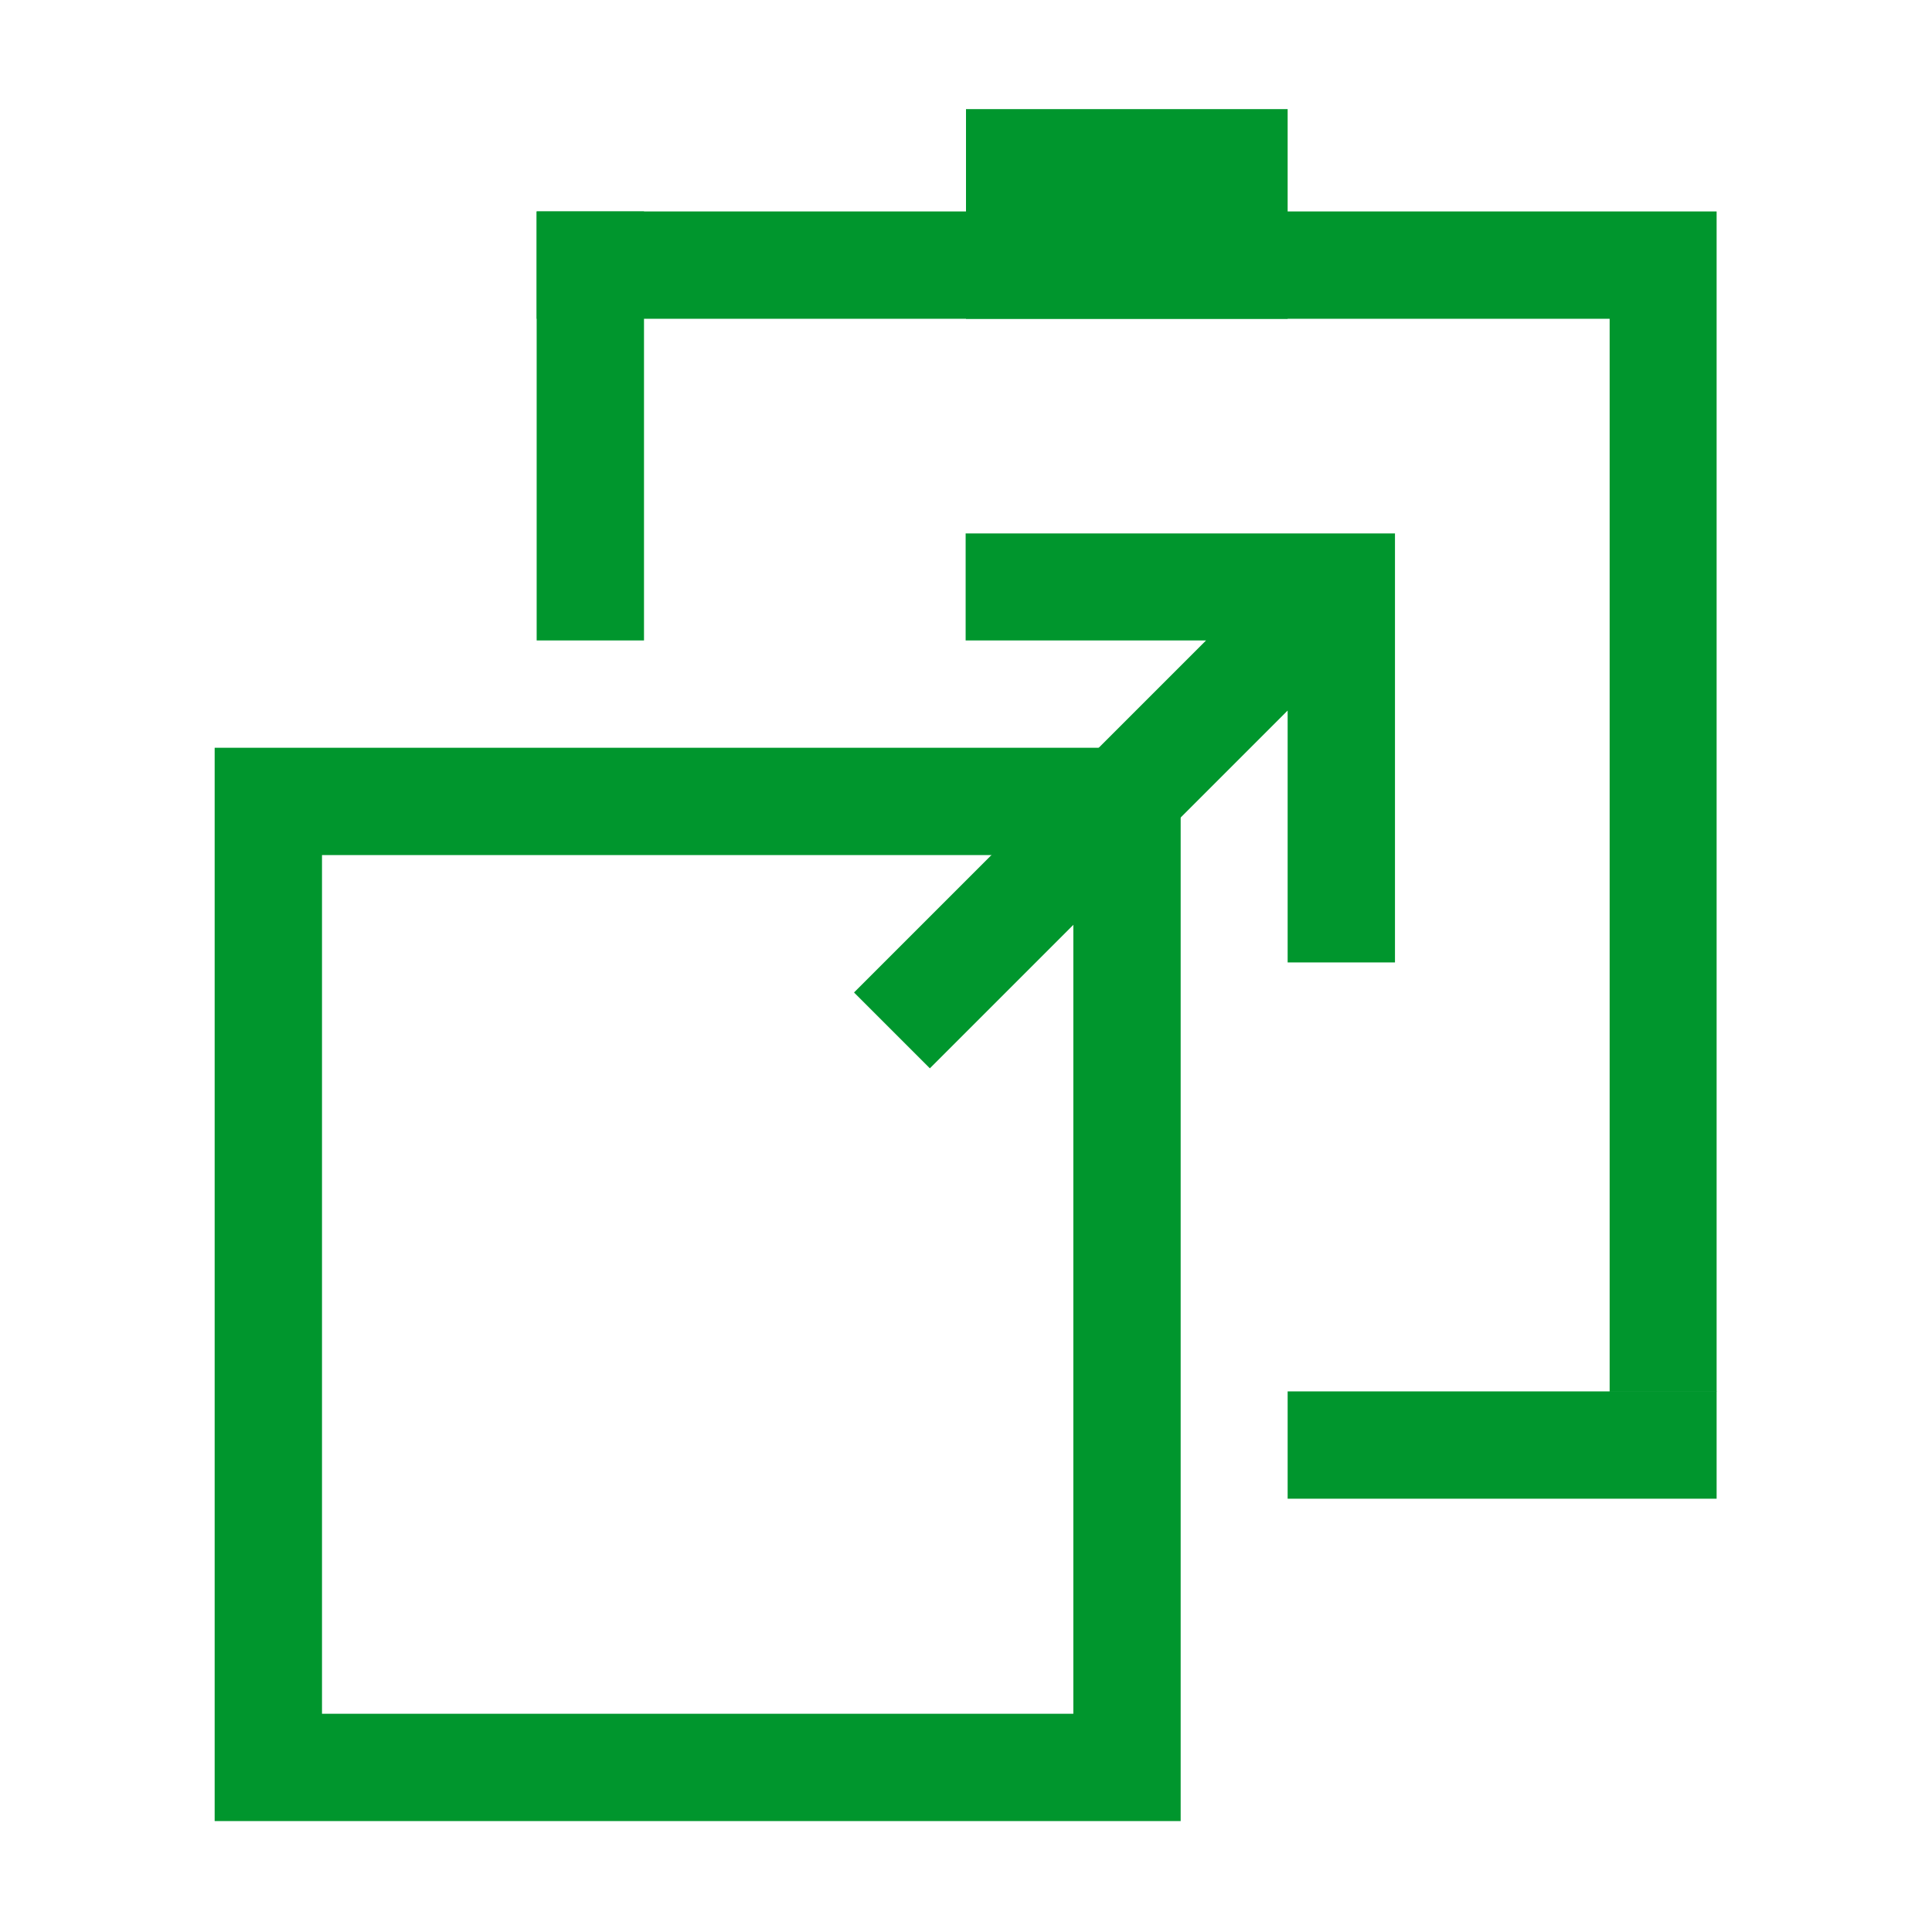
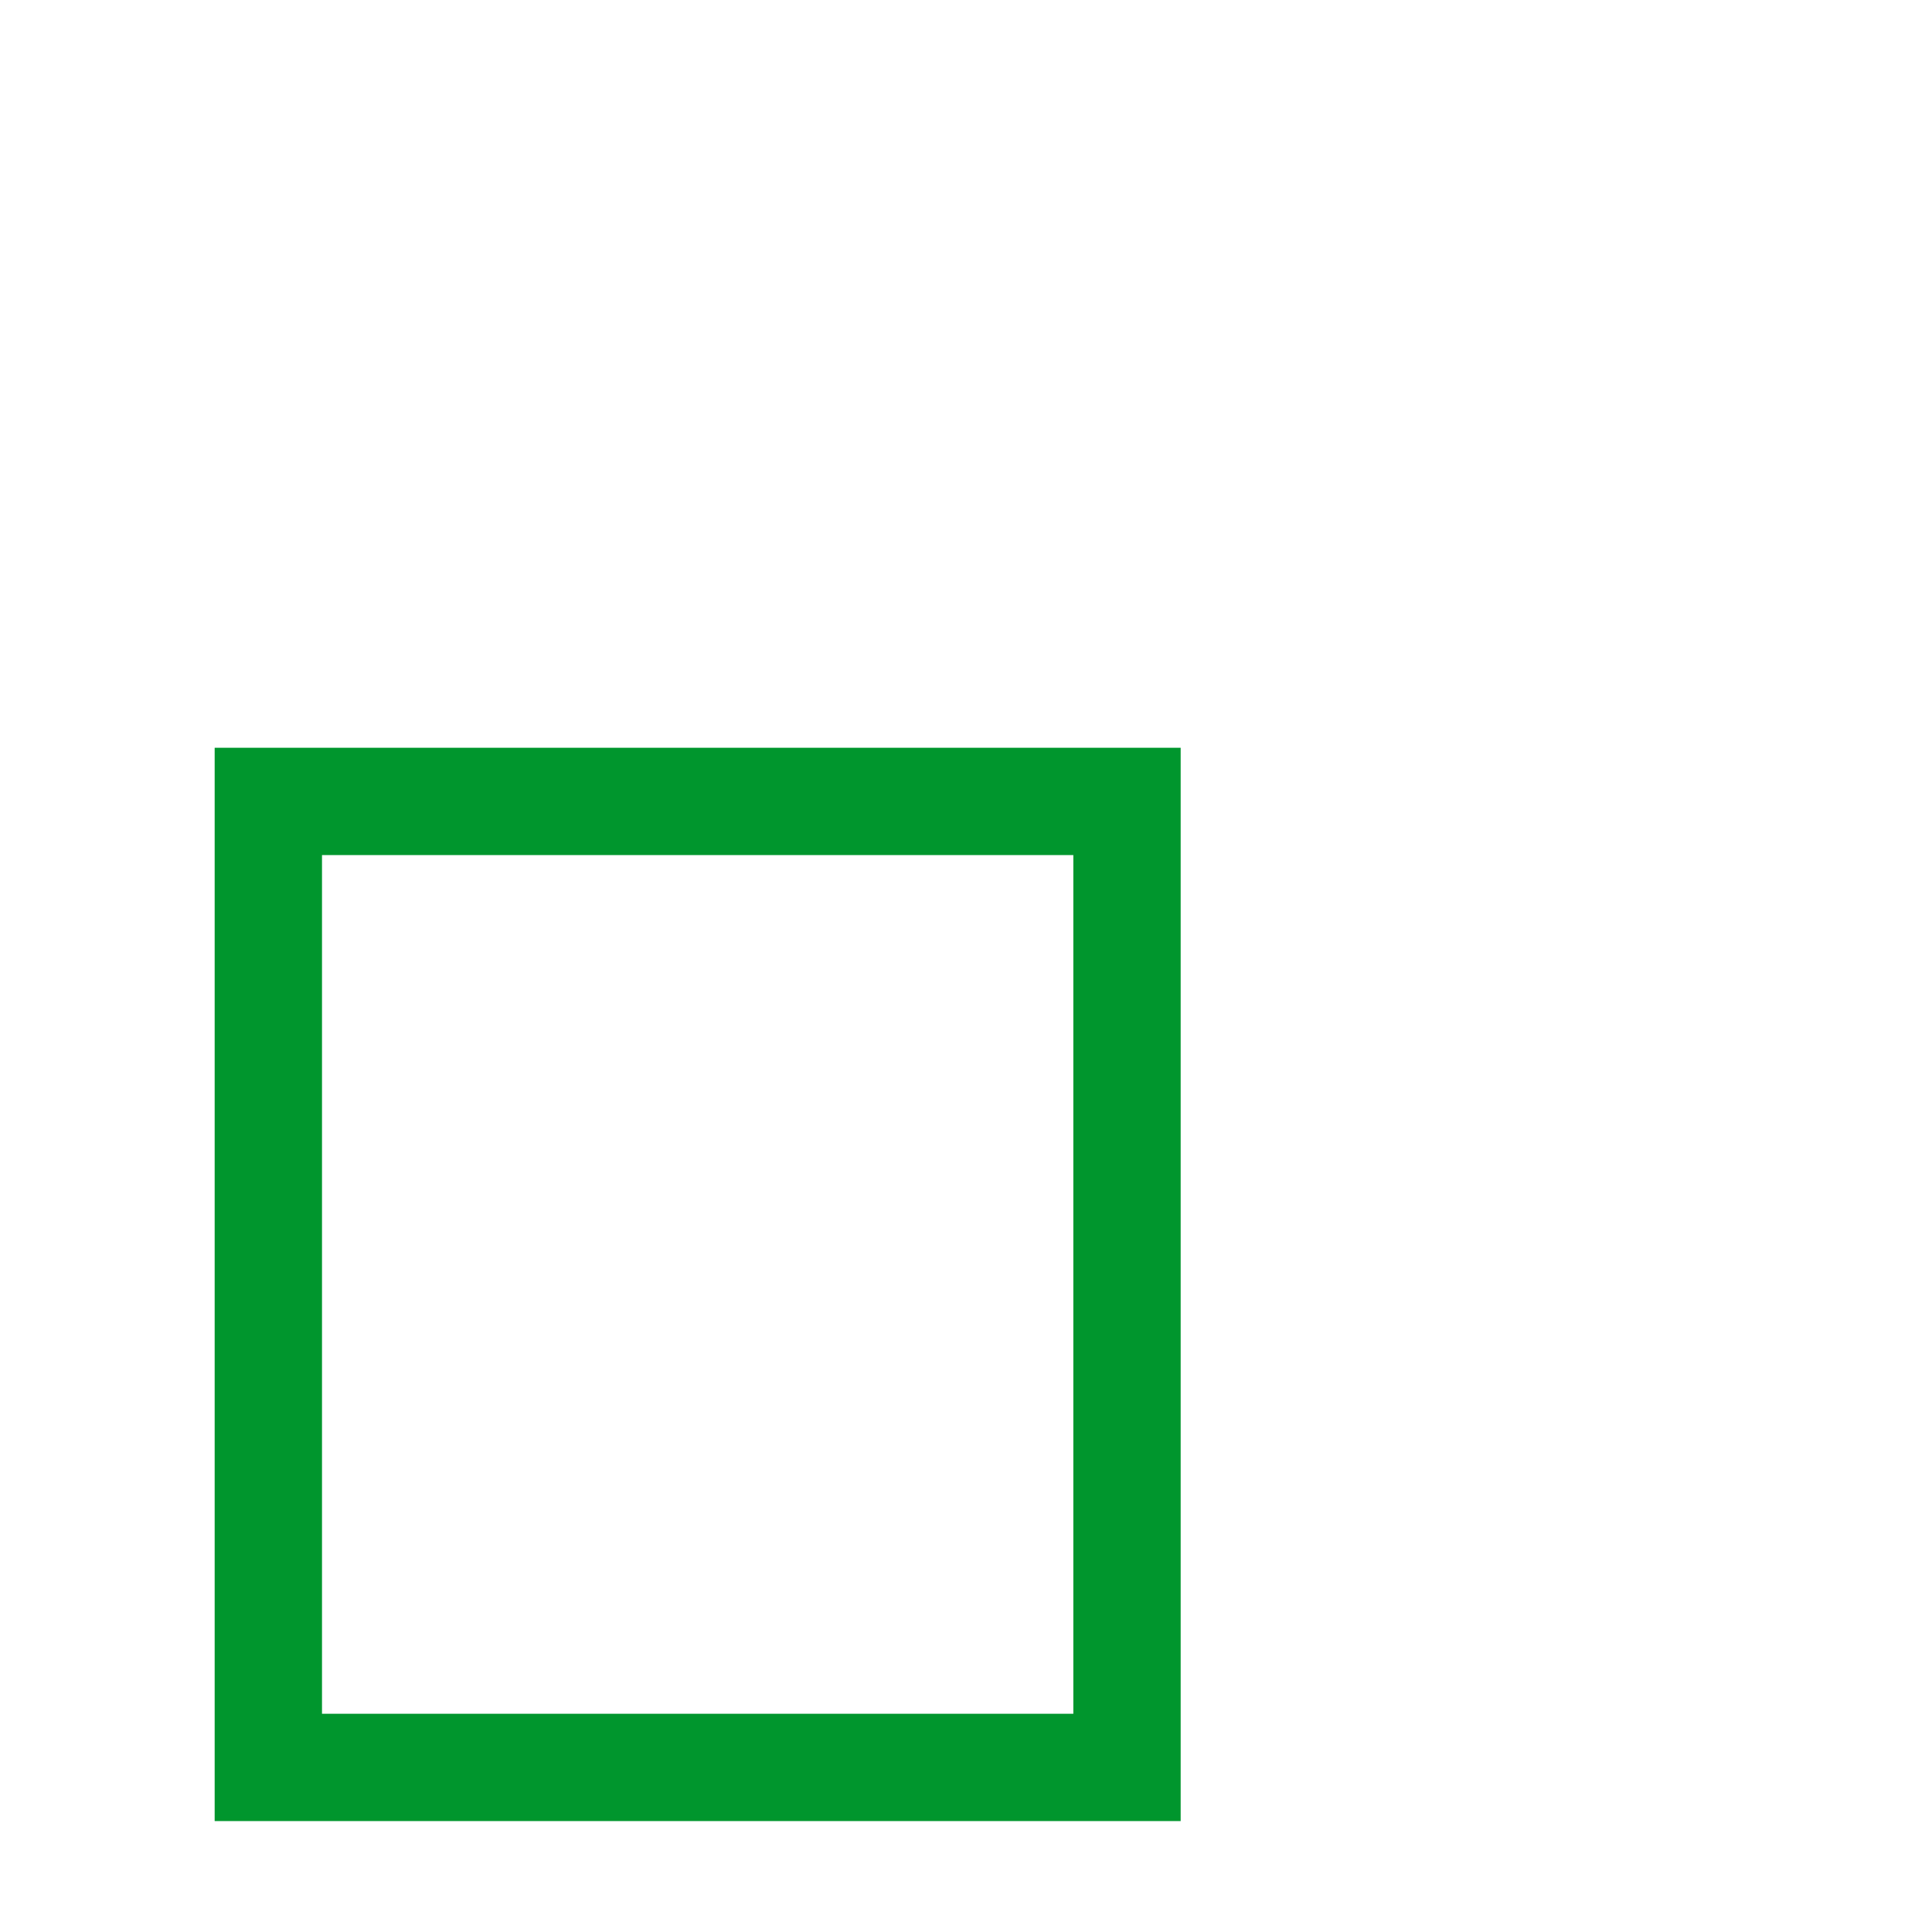
<svg xmlns="http://www.w3.org/2000/svg" width="16" height="16" viewBox="0 0 54 54">
  <g fill="#00962d">
    <path d="M30 23.9v24H9v-24h21m3-3H6v30h27v-30Z" />
-     <path d="M47.98 5.91H15v3h29.99V38.9h2.99V5.91z" />
-     <path d="M26.99 14.91v2.99h6.72l-9.84 9.84 2.12 2.12 10-10v7.04h3V14.91h-12zM27 3.05h8.99v5.86H27zm-9 2.86V17.9h-3V5.91zm17.99 32.98h11.99v3H35.99z" />
  </g>
</svg>